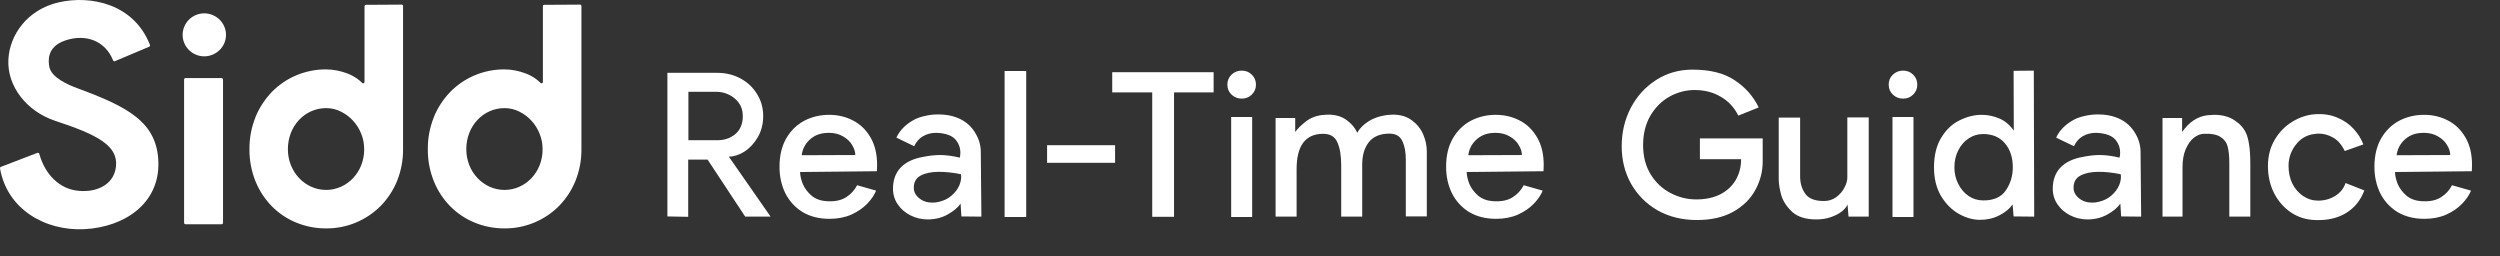
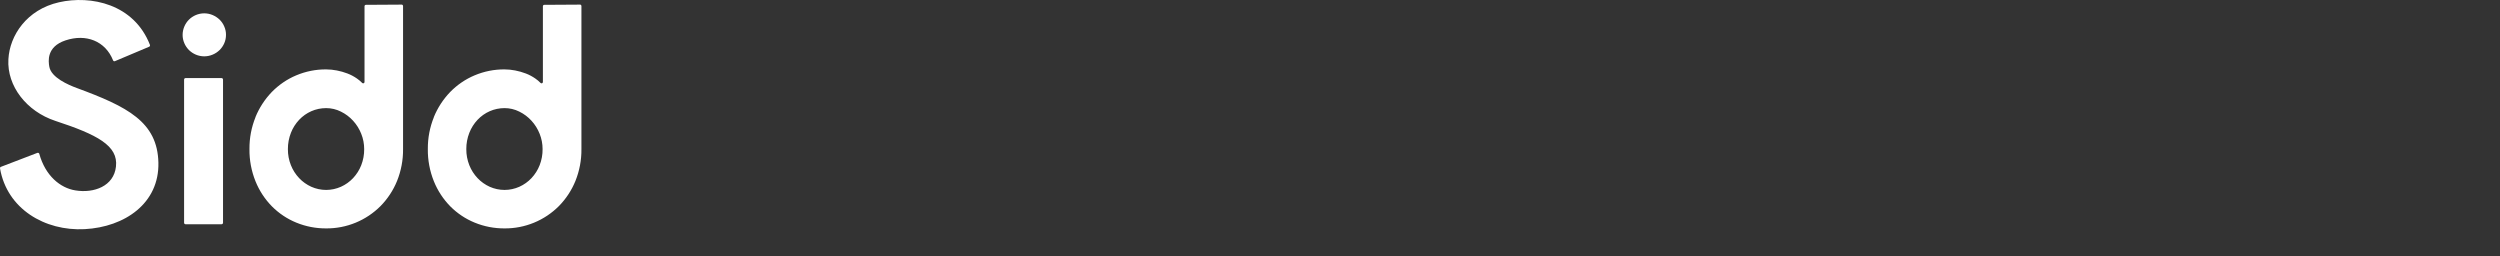
<svg xmlns="http://www.w3.org/2000/svg" width="800" height="82" viewBox="0 0 800 82" fill="none">
  <rect x="0" y="0" width="800" height="82" fill="#333333" stroke="none" />
  <path d="M18.887 0.727C29.108 -1.583 42.867 1.258 47.977 14.348C48.067 14.587 47.957 14.867 47.718 14.957L36.788 19.567C36.548 19.677 36.268 19.547 36.178 19.308C33.708 13.107 27.517 10.728 20.947 12.928C14.808 14.978 15.487 19.657 15.777 21.327C16.367 24.837 21.917 27.177 24.557 28.157C40.747 34.117 50.397 38.987 50.687 52.057C50.977 65.037 39.967 72.647 27.098 73.327C14.328 73.997 2.248 66.837 0.008 53.897C-0.032 53.677 0.088 53.457 0.298 53.367H0.307L0.317 53.378L11.958 48.917C12.218 48.827 12.508 48.967 12.578 49.237C14.518 56.247 19.288 60.168 24.137 60.928C30.087 61.908 36.427 59.557 37.107 53.317C37.887 46.587 31.067 43.068 17.697 38.678C8.527 35.648 2.188 27.558 2.687 18.968C3.087 11.368 8.538 3.067 18.887 0.727ZM128.378 1.477C128.688 1.398 128.977 1.618 128.977 1.928V47.697C129.017 51.187 128.357 54.667 127.057 57.907C125.837 60.907 124.037 63.627 121.777 65.937C119.497 68.217 116.797 70.028 113.807 71.258C110.817 72.488 107.627 73.108 104.407 73.088C101.117 73.108 97.857 72.487 94.817 71.237C91.897 70.047 89.247 68.277 87.017 66.037C84.758 63.737 82.968 61.008 81.758 58.008C80.438 54.728 79.778 51.207 79.828 47.667C79.798 44.187 80.448 40.737 81.758 37.508L81.737 37.497C82.957 34.497 84.728 31.777 86.977 29.437C89.197 27.167 91.847 25.347 94.777 24.117C97.817 22.837 101.077 22.177 104.367 22.207C105.517 22.207 106.658 22.328 107.788 22.548C108.948 22.768 110.078 23.098 111.187 23.517C112.267 23.927 113.287 24.478 114.237 25.138C114.837 25.558 115.397 26.018 115.907 26.548C116.177 26.818 116.647 26.627 116.647 26.237V1.997C116.647 1.787 116.787 1.608 116.987 1.548L128.378 1.477ZM185.458 1.477C185.768 1.398 186.057 1.618 186.057 1.928V47.697C186.097 51.187 185.437 54.667 184.138 57.907C182.918 60.907 181.117 63.627 178.857 65.937C176.577 68.217 173.877 70.028 170.888 71.258C167.898 72.488 164.707 73.108 161.487 73.088C158.197 73.108 154.937 72.487 151.897 71.237C148.977 70.047 146.327 68.277 144.097 66.037C141.838 63.737 140.048 61.008 138.838 58.008C137.518 54.728 136.857 51.207 136.907 47.667C136.877 44.187 137.528 40.737 138.838 37.508L138.817 37.497C140.037 34.497 141.808 31.777 144.057 29.437C146.277 27.167 148.927 25.347 151.857 24.117C154.897 22.837 158.157 22.177 161.447 22.207C162.597 22.207 163.737 22.328 164.867 22.548C166.027 22.768 167.157 23.098 168.267 23.517C169.347 23.927 170.367 24.478 171.317 25.138C171.917 25.558 172.477 26.018 172.987 26.548C173.257 26.818 173.727 26.627 173.727 26.237V1.997C173.728 1.787 173.868 1.608 174.067 1.548L185.458 1.477ZM70.897 24.987C71.157 24.987 71.367 25.198 71.367 25.458V71.287C71.367 71.547 71.157 71.758 70.897 71.758H59.378C59.118 71.758 58.907 71.547 58.907 71.287V25.458C58.907 25.198 59.118 24.987 59.378 24.987H70.897ZM104.357 34.598C102.727 34.598 101.107 34.928 99.617 35.588C98.157 36.228 96.827 37.168 95.727 38.338C94.588 39.548 93.697 40.957 93.097 42.497C92.448 44.147 92.118 45.917 92.128 47.697C92.108 49.477 92.438 51.228 93.097 52.888V52.878C93.707 54.418 94.598 55.797 95.727 56.997C96.827 58.167 98.147 59.097 99.617 59.767C101.107 60.427 102.727 60.777 104.357 60.777C105.987 60.777 107.607 60.428 109.097 59.767C110.557 59.108 111.887 58.167 112.987 56.997C114.107 55.797 114.997 54.397 115.597 52.867C116.237 51.217 116.558 49.467 116.538 47.697C116.538 46.027 116.217 44.357 115.597 42.817C114.987 41.277 114.107 39.858 112.987 38.638C111.887 37.428 110.567 36.438 109.097 35.718C107.627 34.978 106.007 34.588 104.357 34.598ZM161.447 34.598C159.817 34.598 158.198 34.928 156.708 35.588C155.248 36.228 153.917 37.168 152.817 38.338C151.677 39.548 150.787 40.957 150.187 42.497C149.537 44.147 149.208 45.917 149.218 47.697C149.198 49.477 149.537 51.228 150.187 52.888V52.878C150.797 54.417 151.687 55.797 152.817 56.997C153.917 58.167 155.238 59.097 156.708 59.767C158.198 60.427 159.817 60.777 161.447 60.777C163.077 60.777 164.697 60.427 166.187 59.767C167.647 59.108 168.978 58.167 170.078 56.997C171.198 55.797 172.087 54.397 172.687 52.867C173.327 51.217 173.648 49.467 173.628 47.697C173.628 46.027 173.307 44.357 172.687 42.817C172.077 41.278 171.198 39.858 170.078 38.638C168.978 37.428 167.657 36.438 166.187 35.718C164.717 34.978 163.097 34.588 161.447 34.598ZM65.357 4.267C66.277 4.267 67.207 4.457 68.057 4.817C68.877 5.177 69.637 5.667 70.277 6.287C70.917 6.917 71.427 7.667 71.767 8.487C72.137 9.327 72.327 10.237 72.317 11.147C72.317 12.077 72.137 12.987 71.767 13.827C71.407 14.647 70.907 15.388 70.277 16.008C69.637 16.628 68.877 17.137 68.057 17.477C67.207 17.837 66.277 18.027 65.357 18.027C64.437 18.027 63.507 17.837 62.657 17.477C61.837 17.128 61.088 16.628 60.458 16.008C59.838 15.378 59.327 14.637 58.987 13.827C58.617 12.977 58.427 12.067 58.437 11.147C58.437 10.227 58.627 9.327 58.987 8.487C59.677 6.827 61.007 5.507 62.657 4.817C63.507 4.457 64.437 4.268 65.357 4.267Z" fill="white" />
-   <path d="M213.568 69.256V23.304H229.504C232.234 23.304 234.709 23.901 236.928 25.096C239.189 26.291 240.96 27.955 242.24 30.088C243.562 32.179 244.224 34.525 244.224 37.128C244.224 39.645 243.648 41.907 242.496 43.912C241.344 45.875 239.914 47.411 238.208 48.52C236.501 49.587 234.837 50.12 233.216 50.12L246.592 69.32H238.464L226.432 51.08H220.224V69.384L213.568 69.256ZM229.568 44.872C231.829 44.872 233.749 44.211 235.328 42.888C236.906 41.523 237.696 39.603 237.696 37.128C237.696 35.464 237.269 34.056 236.416 32.904C235.562 31.752 234.496 30.877 233.216 30.28C231.936 29.683 230.656 29.384 229.376 29.384H220.288V44.872H229.568ZM251.299 61.832C250.061 59.272 249.443 56.456 249.443 53.384C249.443 49.843 250.147 46.835 251.555 44.36C253.005 41.843 254.925 39.944 257.315 38.664C259.747 37.384 262.413 36.744 265.315 36.744C268.088 36.744 270.627 37.341 272.931 38.536C275.277 39.731 277.155 41.544 278.563 43.976C279.971 46.365 280.675 49.309 280.675 52.808C280.675 53.661 280.653 54.323 280.611 54.792L256.035 55.048C256.035 56.115 256.312 57.373 256.867 58.824C257.464 60.232 258.403 61.491 259.683 62.6C261.005 63.709 262.712 64.307 264.803 64.392C267.235 64.52 269.219 64.093 270.755 63.112C272.291 62.131 273.464 60.851 274.275 59.272L280.355 61C279.757 62.451 278.797 63.859 277.475 65.224C276.152 66.589 274.467 67.741 272.419 68.68C270.371 69.576 268.045 70.024 265.443 70.024C262.115 70.024 259.235 69.299 256.803 67.848C254.413 66.355 252.579 64.349 251.299 61.832ZM256.547 49.672L273.699 49.608C273.699 48.584 273.357 47.517 272.675 46.408C272.035 45.299 271.075 44.381 269.795 43.656C268.515 42.888 266.979 42.504 265.187 42.504C264.675 42.504 264.291 42.525 264.035 42.568C262.029 42.739 260.323 43.507 258.915 44.872C257.549 46.237 256.76 47.837 256.547 49.672ZM296.891 70.216C294.928 70.216 293.094 69.789 291.387 68.936C289.68 68.083 288.315 66.909 287.291 65.416C286.267 63.923 285.755 62.237 285.755 60.36C285.755 57.629 286.566 55.389 288.187 53.64C289.851 51.891 292.283 50.739 295.483 50.184C297.403 49.8 299.174 49.608 300.795 49.608C302.672 49.608 304.784 49.885 307.131 50.44C307.259 49.928 307.323 49.395 307.323 48.84C307.323 47.475 306.939 46.259 306.171 45.192C305.446 44.083 304.251 43.315 302.587 42.888C301.563 42.632 300.56 42.504 299.579 42.504C298 42.504 296.592 42.867 295.355 43.592C294.16 44.275 293.222 45.341 292.539 46.792L286.843 44.04C287.91 41.736 289.744 39.859 292.347 38.408C293.328 37.853 294.502 37.427 295.867 37.128C297.275 36.787 298.726 36.616 300.219 36.616C302.48 36.616 304.422 36.936 306.043 37.576C308.475 38.472 310.374 39.944 311.739 41.992C313.104 44.04 313.808 46.152 313.851 48.328L314.043 69.32L307.643 69.256L307.387 65.16C306.448 66.483 305.04 67.656 303.163 68.68C301.286 69.704 299.195 70.216 296.891 70.216ZM300.475 64.584C302.096 64.2 303.462 63.517 304.571 62.536C305.68 61.555 306.491 60.467 307.003 59.272C307.515 58.035 307.686 56.861 307.515 55.752C305.04 55.24 302.694 54.984 300.475 54.984C298.043 54.984 296.08 55.389 294.587 56.2C293.136 56.968 292.411 58.269 292.411 60.104C292.411 61.384 292.987 62.493 294.139 63.432C295.291 64.371 296.699 64.84 298.363 64.84C299.088 64.84 299.792 64.755 300.475 64.584ZM321.473 22.728H328.385V69.448H321.473V22.728ZM335.068 46.472H356.828V52.104H335.068V46.472ZM368.713 69.384V29.576H355.913V23.112H388.361V29.576H375.689V69.384H368.713ZM397.363 31.56C396.083 31.56 394.995 31.133 394.099 30.28C393.203 29.427 392.755 28.36 392.755 27.08C392.755 25.8 393.203 24.733 394.099 23.88C394.995 23.027 396.083 22.6 397.363 22.6C398.643 22.6 399.71 23.027 400.563 23.88C401.459 24.733 401.907 25.8 401.907 27.08C401.907 28.36 401.459 29.427 400.563 30.28C399.71 31.133 398.643 31.56 397.363 31.56ZM393.971 37.448H400.691V69.448H393.971V37.448ZM408.193 37.768H414.465V42.248C415.147 41.267 416.235 40.179 417.729 38.984C419.222 37.789 421.014 37.064 423.105 36.808C423.958 36.723 424.577 36.68 424.961 36.68C427.435 36.68 429.441 37.277 430.977 38.472C432.555 39.624 433.665 40.968 434.305 42.504C435.073 41.096 436.267 39.88 437.889 38.856C439.51 37.789 441.494 37.107 443.841 36.808C444.694 36.723 445.313 36.68 445.697 36.68C448.171 36.68 450.219 37.299 451.841 38.536C453.462 39.731 454.657 41.224 455.425 43.016C456.193 44.808 456.577 46.621 456.577 48.456V69.256H449.857V51.016C449.857 48.584 449.473 46.6 448.705 45.064C447.979 43.528 446.614 42.76 444.609 42.76C441.665 42.76 439.467 43.677 438.017 45.512C436.609 47.304 435.905 49.693 435.905 52.68V69.32H429.185V52.872C429.185 49.8 428.779 47.368 427.969 45.576C427.201 43.741 425.686 42.824 423.425 42.824C417.75 42.824 414.913 46.6 414.913 54.152V69.32H408.193V37.768ZM464.611 61.832C463.374 59.272 462.755 56.456 462.755 53.384C462.755 49.843 463.459 46.835 464.867 44.36C466.318 41.843 468.238 39.944 470.627 38.664C473.059 37.384 475.726 36.744 478.627 36.744C481.4 36.744 483.939 37.341 486.243 38.536C488.59 39.731 490.467 41.544 491.875 43.976C493.283 46.365 493.987 49.309 493.987 52.808C493.987 53.661 493.966 54.323 493.923 54.792L469.347 55.048C469.347 56.115 469.624 57.373 470.179 58.824C470.776 60.232 471.715 61.491 472.995 62.6C474.318 63.709 476.024 64.307 478.115 64.392C480.547 64.52 482.531 64.093 484.067 63.112C485.603 62.131 486.776 60.851 487.587 59.272L493.667 61C493.07 62.451 492.11 63.859 490.787 65.224C489.464 66.589 487.779 67.741 485.731 68.68C483.683 69.576 481.358 70.024 478.755 70.024C475.427 70.024 472.547 69.299 470.115 67.848C467.726 66.355 465.891 64.349 464.611 61.832ZM469.859 49.672L487.011 49.608C487.011 48.584 486.67 47.517 485.987 46.408C485.347 45.299 484.387 44.381 483.107 43.656C481.827 42.888 480.291 42.504 478.499 42.504C477.987 42.504 477.603 42.525 477.347 42.568C475.342 42.739 473.635 43.507 472.227 44.872C470.862 46.237 470.072 47.837 469.859 49.672ZM543.967 44.296H564.063V51.656C564.063 54.899 563.273 57.949 561.695 60.808C560.159 63.667 557.791 65.992 554.591 67.784C551.433 69.533 547.572 70.408 543.007 70.408C538.313 70.408 534.132 69.384 530.463 67.336C526.836 65.245 523.999 62.408 521.951 58.824C519.945 55.24 518.943 51.229 518.943 46.792C518.943 42.355 519.903 38.28 521.823 34.568C523.785 30.813 526.495 27.827 529.951 25.608C533.407 23.389 537.289 22.28 541.599 22.28C547.231 22.28 551.732 23.411 555.103 25.672C558.516 27.933 561.076 30.835 562.783 34.376L556.255 37C554.975 34.397 553.119 32.392 550.687 30.984C548.255 29.533 545.46 28.808 542.303 28.808C539.487 28.808 536.799 29.512 534.239 30.92C531.721 32.328 529.673 34.376 528.095 37.064C526.559 39.752 525.791 42.867 525.791 46.408C525.791 50.035 526.601 53.171 528.223 55.816C529.844 58.419 531.956 60.403 534.559 61.768C537.161 63.133 539.913 63.816 542.815 63.816C545.716 63.816 548.255 63.283 550.431 62.216C552.607 61.107 554.271 59.571 555.423 57.608C556.575 55.645 557.151 53.427 557.151 50.952H543.967V44.296ZM591.209 65.416C590.953 66.099 590.377 66.824 589.481 67.592C588.585 68.317 587.411 68.936 585.961 69.448C584.553 69.96 582.974 70.216 581.225 70.216C577.897 70.216 575.337 69.427 573.545 67.848C571.795 66.227 570.622 64.456 570.025 62.536C569.47 60.573 569.193 58.824 569.193 57.288V37.64H576.041V56.456C576.041 58.632 576.595 60.488 577.705 62.024C578.814 63.56 580.798 64.328 583.657 64.328C585.107 64.328 586.409 63.923 587.561 63.112C588.713 62.259 589.587 61.256 590.185 60.104C590.825 58.909 591.145 57.821 591.145 56.84V37.576H597.993V69.32H591.529L591.209 65.416ZM608.988 31.56C607.708 31.56 606.62 31.133 605.724 30.28C604.828 29.427 604.38 28.36 604.38 27.08C604.38 25.8 604.828 24.733 605.724 23.88C606.62 23.027 607.708 22.6 608.988 22.6C610.268 22.6 611.335 23.027 612.188 23.88C613.084 24.733 613.532 25.8 613.532 27.08C613.532 28.36 613.084 29.427 612.188 30.28C611.335 31.133 610.268 31.56 608.988 31.56ZM605.596 37.448H612.316V69.448H605.596V37.448ZM650.816 22.6L650.944 69.32L644.352 69.256L644.032 65.416C643.051 66.824 641.621 67.997 639.744 68.936C637.909 69.875 635.861 70.344 633.6 70.344C631.296 70.344 628.992 69.683 626.688 68.36C624.427 67.037 622.549 65.117 621.056 62.6C619.605 60.04 618.88 57.053 618.88 53.64C618.88 49.715 619.669 46.493 621.248 43.976C622.827 41.416 624.789 39.581 627.136 38.472C629.483 37.32 631.808 36.744 634.112 36.744C636.032 36.744 637.909 37.128 639.744 37.896C641.579 38.664 643.136 39.965 644.416 41.8L644.352 22.664L650.816 22.6ZM644.096 53.512C644.096 50.397 643.264 47.859 641.6 45.896C639.936 43.891 637.589 42.888 634.56 42.888C632.896 42.888 631.36 43.357 629.952 44.296C628.544 45.235 627.435 46.515 626.624 48.136C625.813 49.757 625.408 51.571 625.408 53.576C625.408 55.453 625.813 57.203 626.624 58.824C627.435 60.445 628.544 61.747 629.952 62.728C631.36 63.667 632.939 64.136 634.688 64.136C638.016 64.136 640.405 63.069 641.856 60.936C643.349 58.76 644.096 56.285 644.096 53.512ZM668.016 70.216C666.053 70.216 664.219 69.789 662.512 68.936C660.805 68.083 659.44 66.909 658.416 65.416C657.392 63.923 656.88 62.237 656.88 60.36C656.88 57.629 657.691 55.389 659.312 53.64C660.976 51.891 663.408 50.739 666.608 50.184C668.528 49.8 670.299 49.608 671.92 49.608C673.797 49.608 675.909 49.885 678.256 50.44C678.384 49.928 678.448 49.395 678.448 48.84C678.448 47.475 678.064 46.259 677.296 45.192C676.571 44.083 675.376 43.315 673.712 42.888C672.688 42.632 671.685 42.504 670.704 42.504C669.125 42.504 667.717 42.867 666.48 43.592C665.285 44.275 664.347 45.341 663.664 46.792L657.968 44.04C659.035 41.736 660.869 39.859 663.472 38.408C664.453 37.853 665.627 37.427 666.992 37.128C668.4 36.787 669.851 36.616 671.344 36.616C673.605 36.616 675.547 36.936 677.168 37.576C679.6 38.472 681.499 39.944 682.864 41.992C684.229 44.04 684.933 46.152 684.976 48.328L685.168 69.32L678.768 69.256L678.512 65.16C677.573 66.483 676.165 67.656 674.288 68.68C672.411 69.704 670.32 70.216 668.016 70.216ZM671.6 64.584C673.221 64.2 674.587 63.517 675.696 62.536C676.805 61.555 677.616 60.467 678.128 59.272C678.64 58.035 678.811 56.861 678.64 55.752C676.165 55.24 673.819 54.984 671.6 54.984C669.168 54.984 667.205 55.389 665.712 56.2C664.261 56.968 663.536 58.269 663.536 60.104C663.536 61.384 664.112 62.493 665.264 63.432C666.416 64.371 667.824 64.84 669.488 64.84C670.213 64.84 670.917 64.755 671.6 64.584ZM692.005 37.768H698.277V42.248C700.496 39.048 703.205 37.256 706.405 36.872C707.344 36.787 708.048 36.744 708.517 36.744C711.077 36.744 713.21 37.299 714.917 38.408C716.666 39.517 717.925 40.883 718.693 42.504C719.162 43.528 719.504 44.808 719.717 46.344C719.973 47.88 720.101 49.992 720.101 52.68V69.32H713.381V52.296C713.381 50.077 713.21 48.307 712.869 46.984C712.528 45.619 711.738 44.552 710.501 43.784C709.306 43.016 707.472 42.696 704.997 42.824C703.973 42.909 702.949 43.357 701.925 44.168C700.944 44.979 700.112 46.173 699.429 47.752C698.746 49.331 698.405 51.251 698.405 53.512V69.32H692.005V37.768ZM741.996 42.76C741.612 42.76 741.121 42.803 740.524 42.888C738.135 43.187 736.172 44.339 734.636 46.344C733.1 48.349 732.332 50.589 732.332 53.064C732.332 55.155 732.737 57.053 733.548 58.76C734.401 60.424 735.553 61.747 737.004 62.728C738.455 63.709 740.055 64.2 741.804 64.2C743.852 64.2 745.687 63.688 747.308 62.664C748.929 61.64 750.017 60.275 750.572 58.568L756.588 60.936C755.393 64.136 753.409 66.568 750.636 68.232C747.905 69.853 744.62 70.579 740.78 70.408C737.964 70.323 735.404 69.512 733.1 67.976C730.839 66.44 729.047 64.392 727.724 61.832C726.401 59.229 725.74 56.328 725.74 53.128C725.74 50.013 726.444 47.24 727.852 44.808C729.303 42.333 731.18 40.392 733.484 38.984C735.831 37.533 738.284 36.723 740.844 36.552C743.489 36.381 745.857 36.744 747.948 37.64C750.081 38.536 751.831 39.752 753.196 41.288C754.604 42.824 755.628 44.467 756.268 46.216L750.316 48.328C749.335 46.28 748.097 44.851 746.604 44.04C745.153 43.187 743.617 42.76 741.996 42.76ZM761.674 61.832C760.436 59.272 759.818 56.456 759.818 53.384C759.818 49.843 760.522 46.835 761.93 44.36C763.38 41.843 765.3 39.944 767.69 38.664C770.122 37.384 772.788 36.744 775.69 36.744C778.463 36.744 781.002 37.341 783.306 38.536C785.652 39.731 787.53 41.544 788.938 43.976C790.346 46.365 791.05 49.309 791.05 52.808C791.05 53.661 791.028 54.323 790.986 54.792L766.41 55.048C766.41 56.115 766.687 57.373 767.242 58.824C767.839 60.232 768.778 61.491 770.058 62.6C771.38 63.709 773.087 64.307 775.178 64.392C777.61 64.52 779.594 64.093 781.13 63.112C782.666 62.131 783.839 60.851 784.65 59.272L790.73 61C790.132 62.451 789.172 63.859 787.85 65.224C786.527 66.589 784.842 67.741 782.794 68.68C780.746 69.576 778.42 70.024 775.818 70.024C772.49 70.024 769.61 69.299 767.178 67.848C764.788 66.355 762.954 64.349 761.674 61.832ZM766.922 49.672L784.074 49.608C784.074 48.584 783.732 47.517 783.05 46.408C782.41 45.299 781.45 44.381 780.17 43.656C778.89 42.888 777.354 42.504 775.562 42.504C775.05 42.504 774.666 42.525 774.41 42.568C772.404 42.739 770.698 43.507 769.29 44.872C767.924 46.237 767.135 47.837 766.922 49.672Z" fill="white" />
</svg>